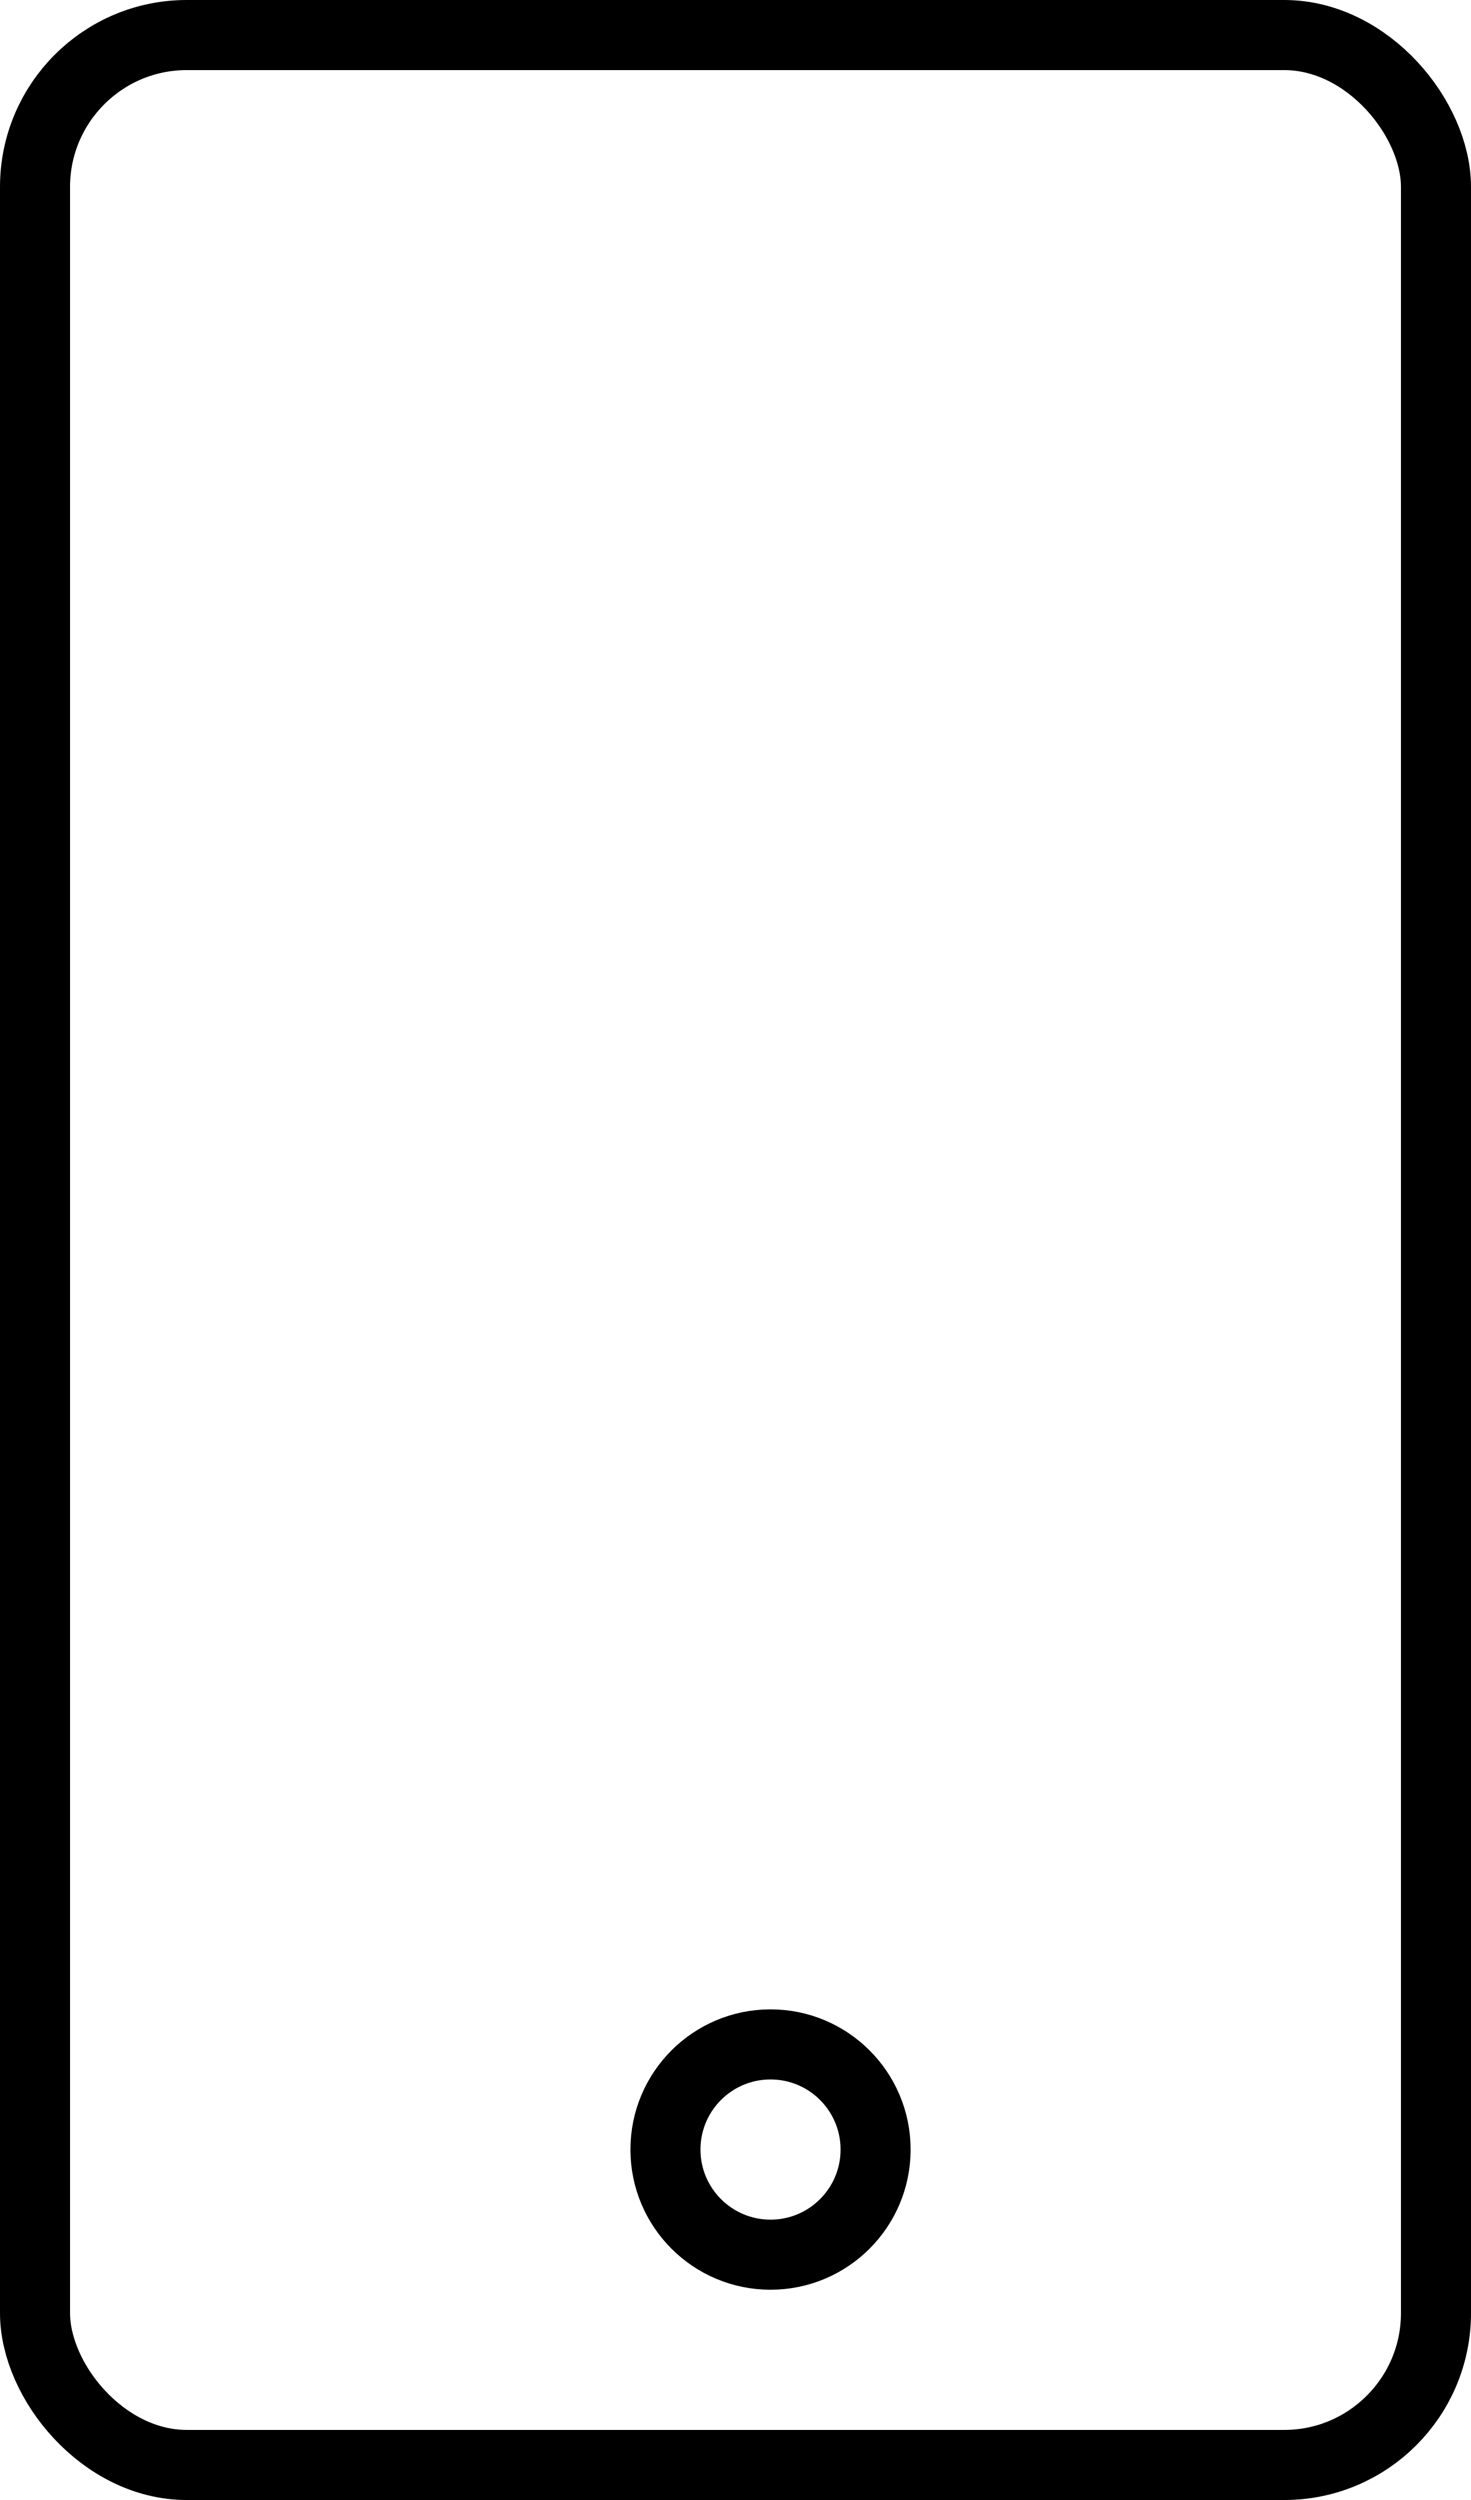
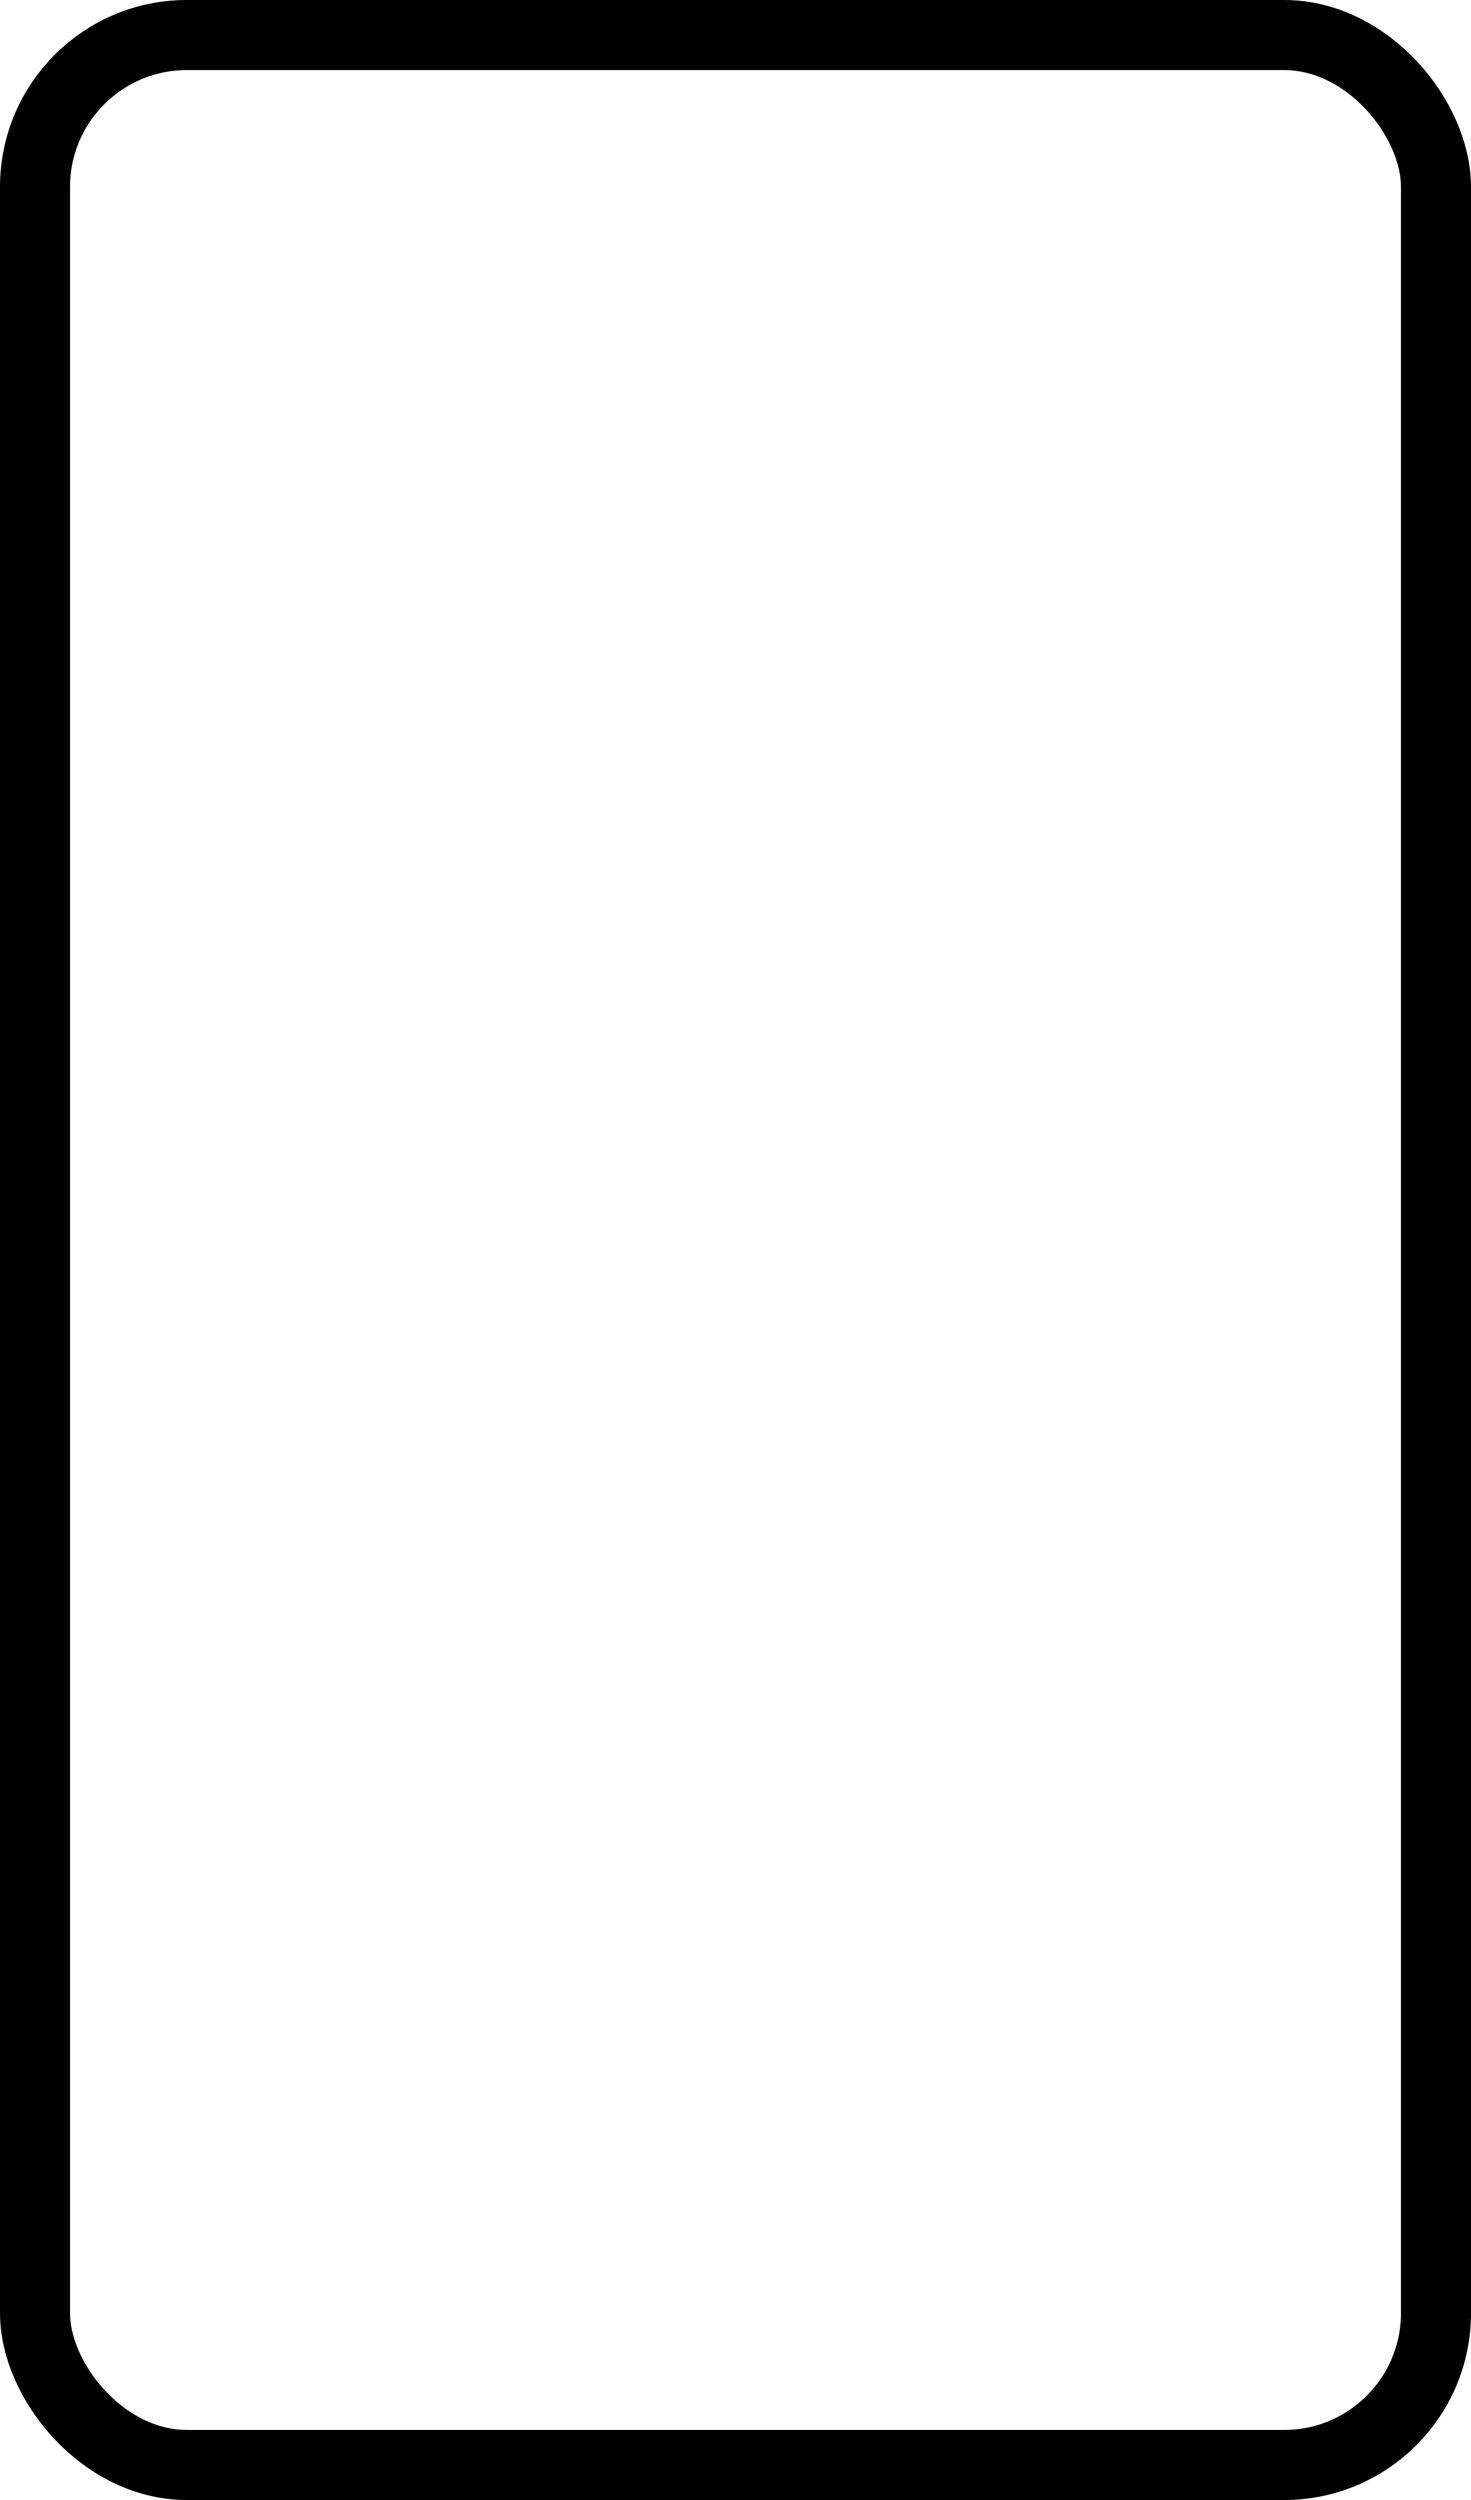
<svg xmlns="http://www.w3.org/2000/svg" width="63" height="107" viewBox="0 0 63 107" fill="none">
  <rect x="1.5" y="1.5" width="60" height="104" rx="6.5" stroke="black" stroke-width="3" />
-   <circle cx="33" cy="92" r="4.5" stroke="black" stroke-width="3" />
</svg>